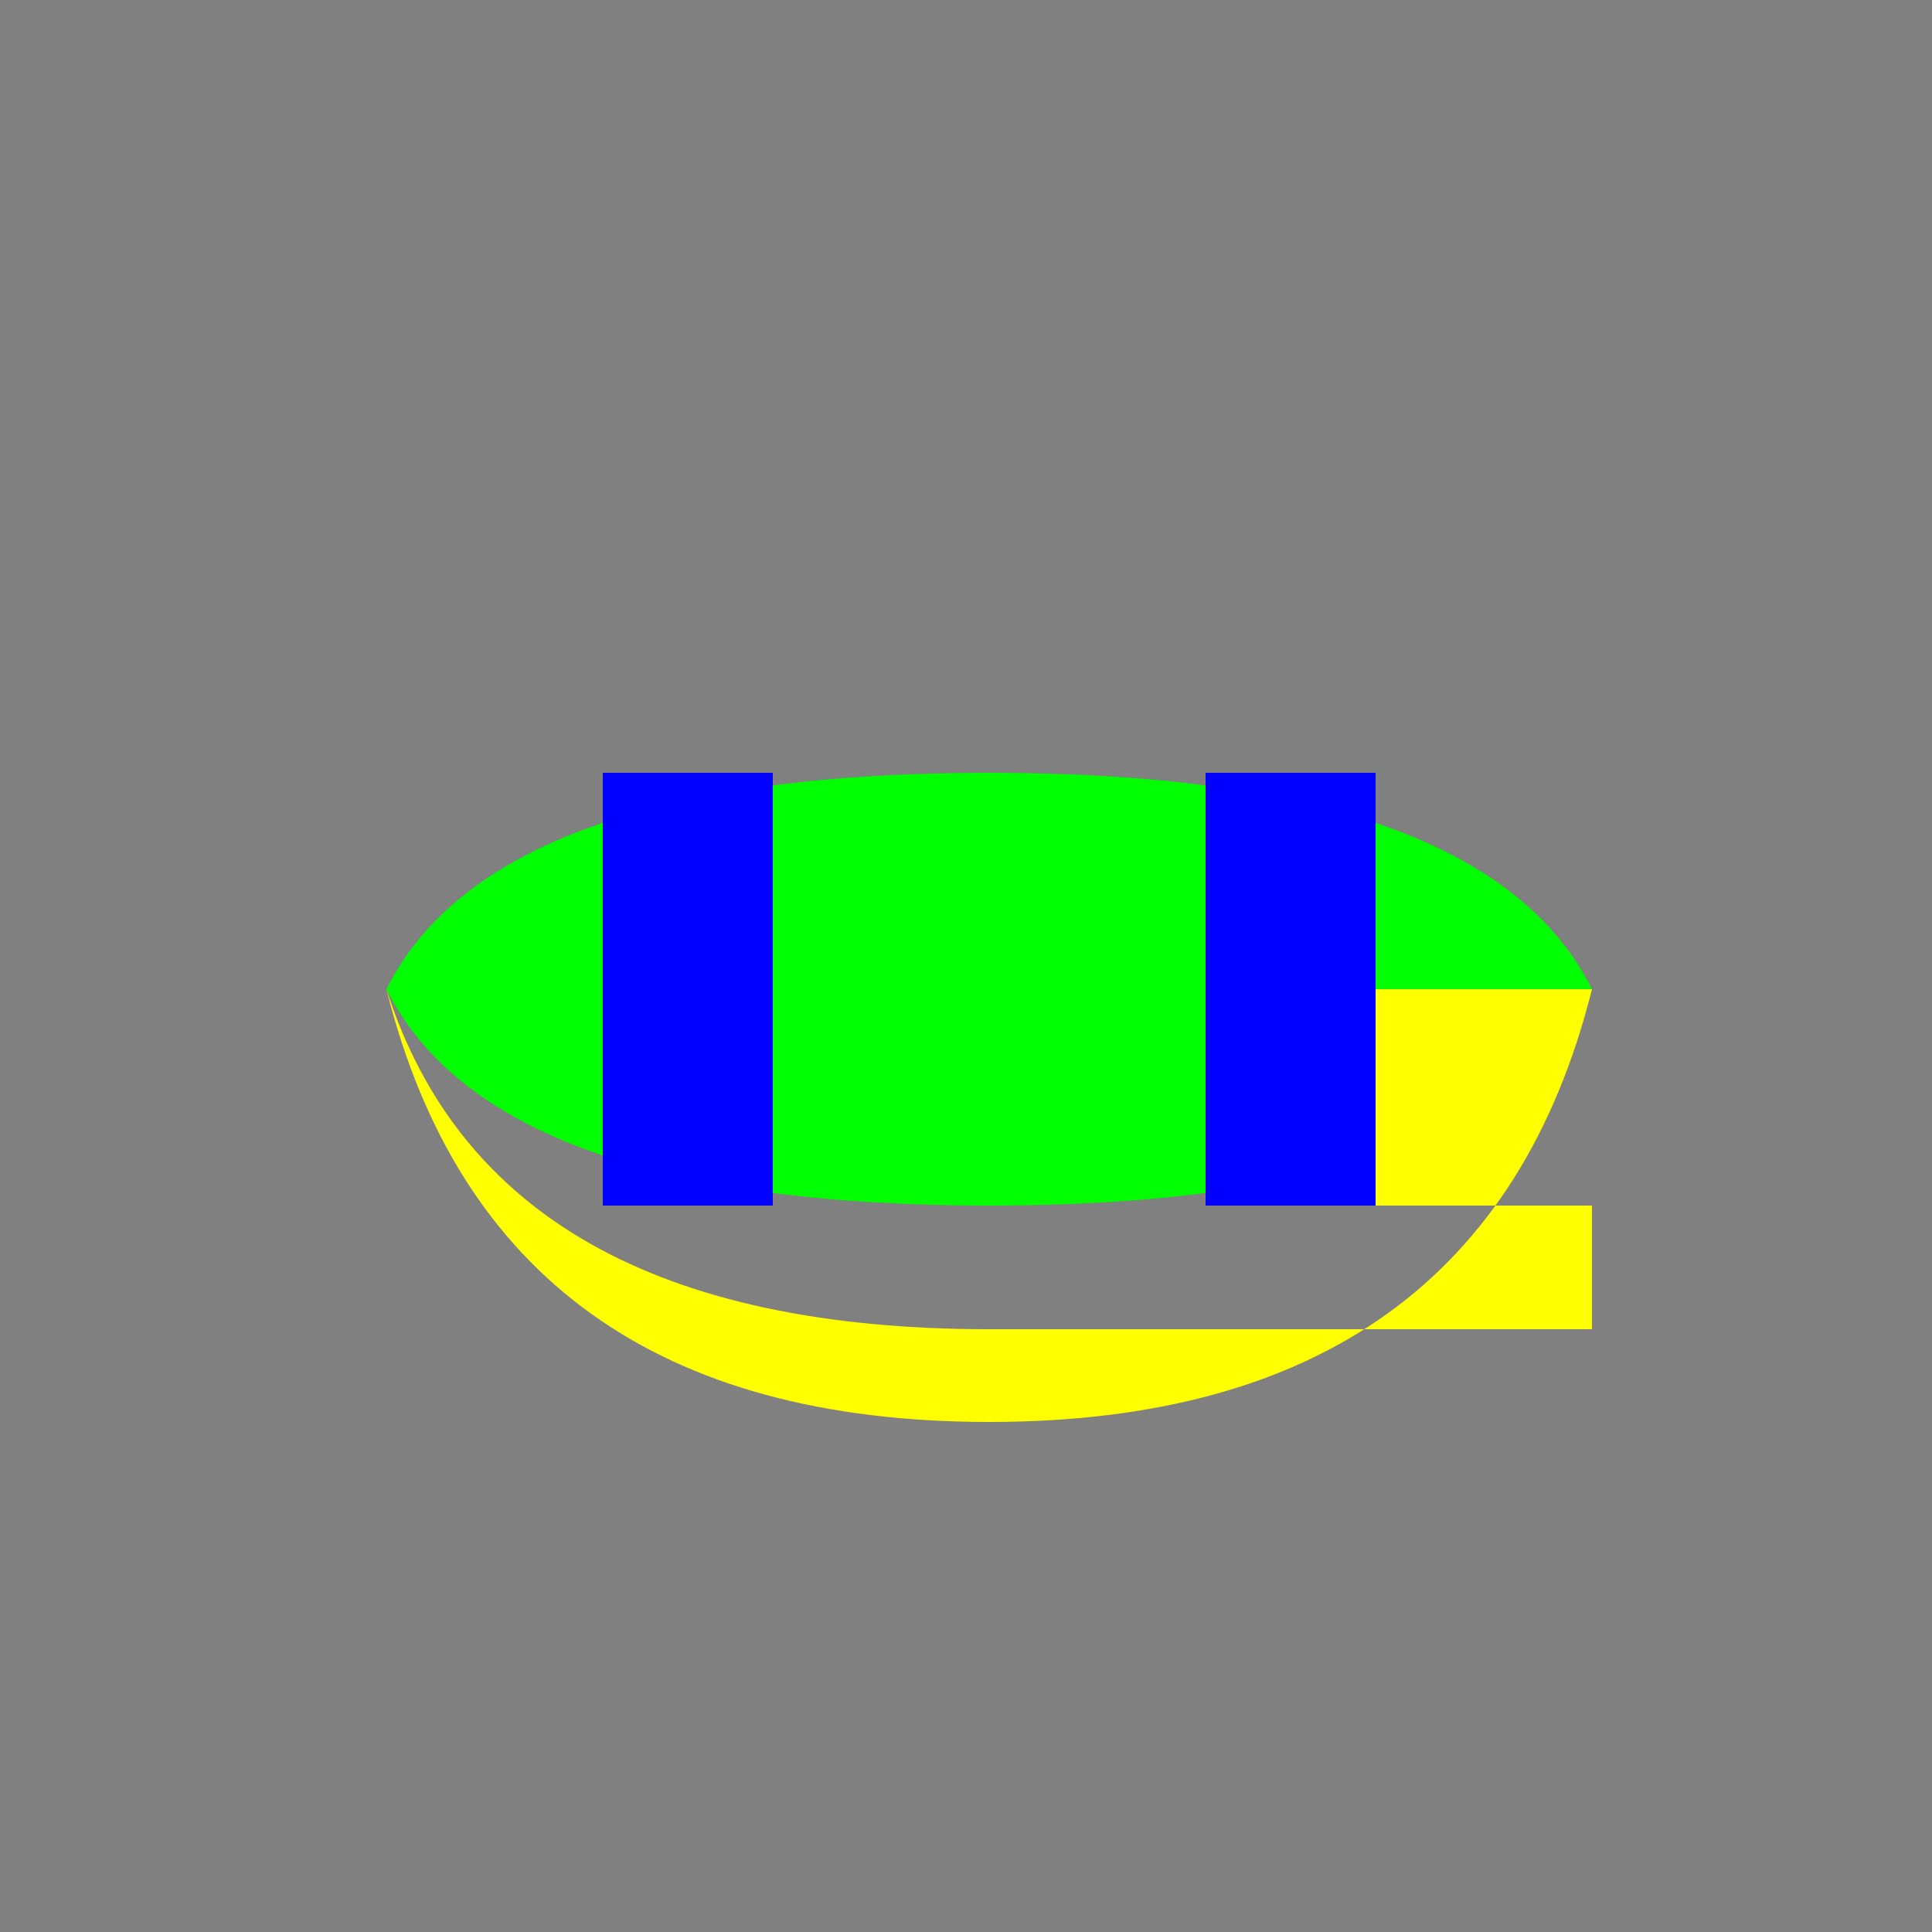
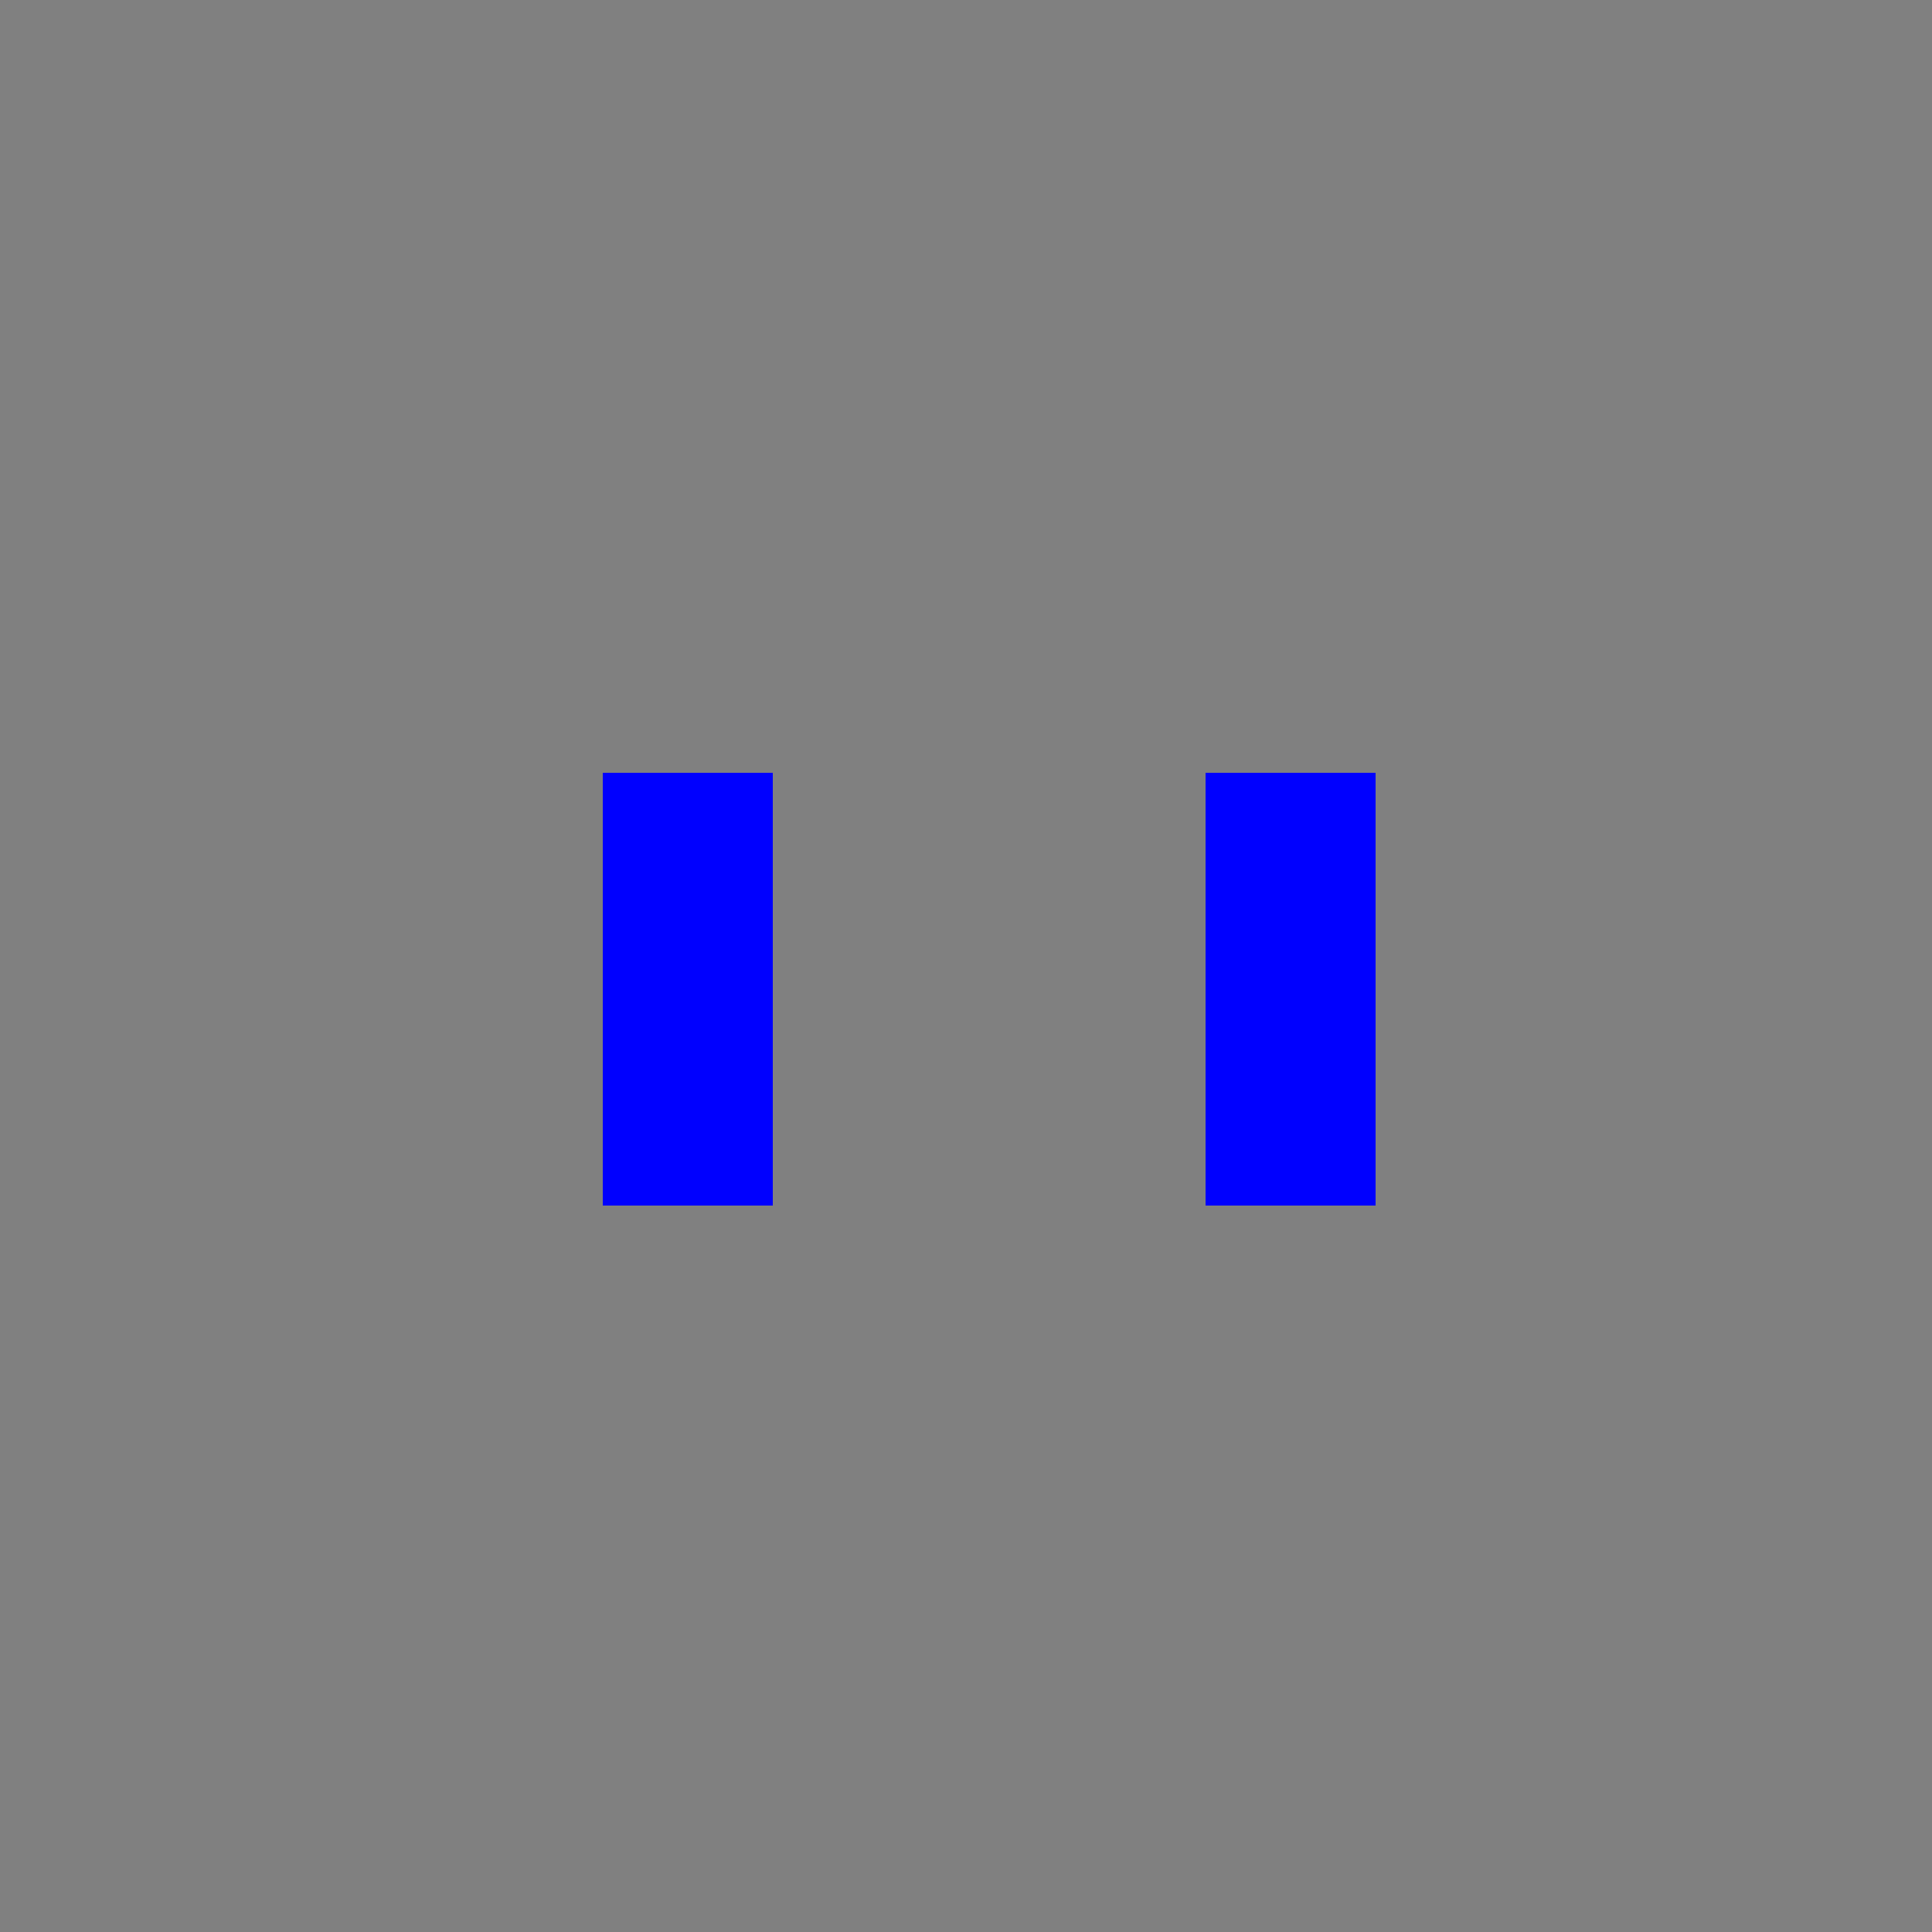
<svg xmlns="http://www.w3.org/2000/svg" width="500" height="500">
  <rect width="100%" height="100%" fill="#808080" stroke="none" />
  <defs />
  <g>
-     <path fill="#00FF00" stroke="none" paint-order="stroke fill markers" d=" M 100 256 Q 128 200 256 200 Q 384 200 412 256 Q 384 312 256 312 Q 128 312 100 256" />
    <path fill="#0000FF" stroke="none" paint-order="stroke fill markers" d=" M 156 200 L 156 312 L 200 312 L 200 256 L 312 256 L 312 312 L 356 312 L 356 200 L 312 200 L 312 256 L 200 256 L 200 200 Z" />
-     <path fill="#FFFF00" stroke="none" paint-order="stroke fill markers" d=" M 412 256 L 356 256 L 356 312 L 412 312 L 412 344 L 256 344 Q 128 344 100 256 Q 128 368 256 368 Q 384 368 412 256" />
  </g>
</svg>